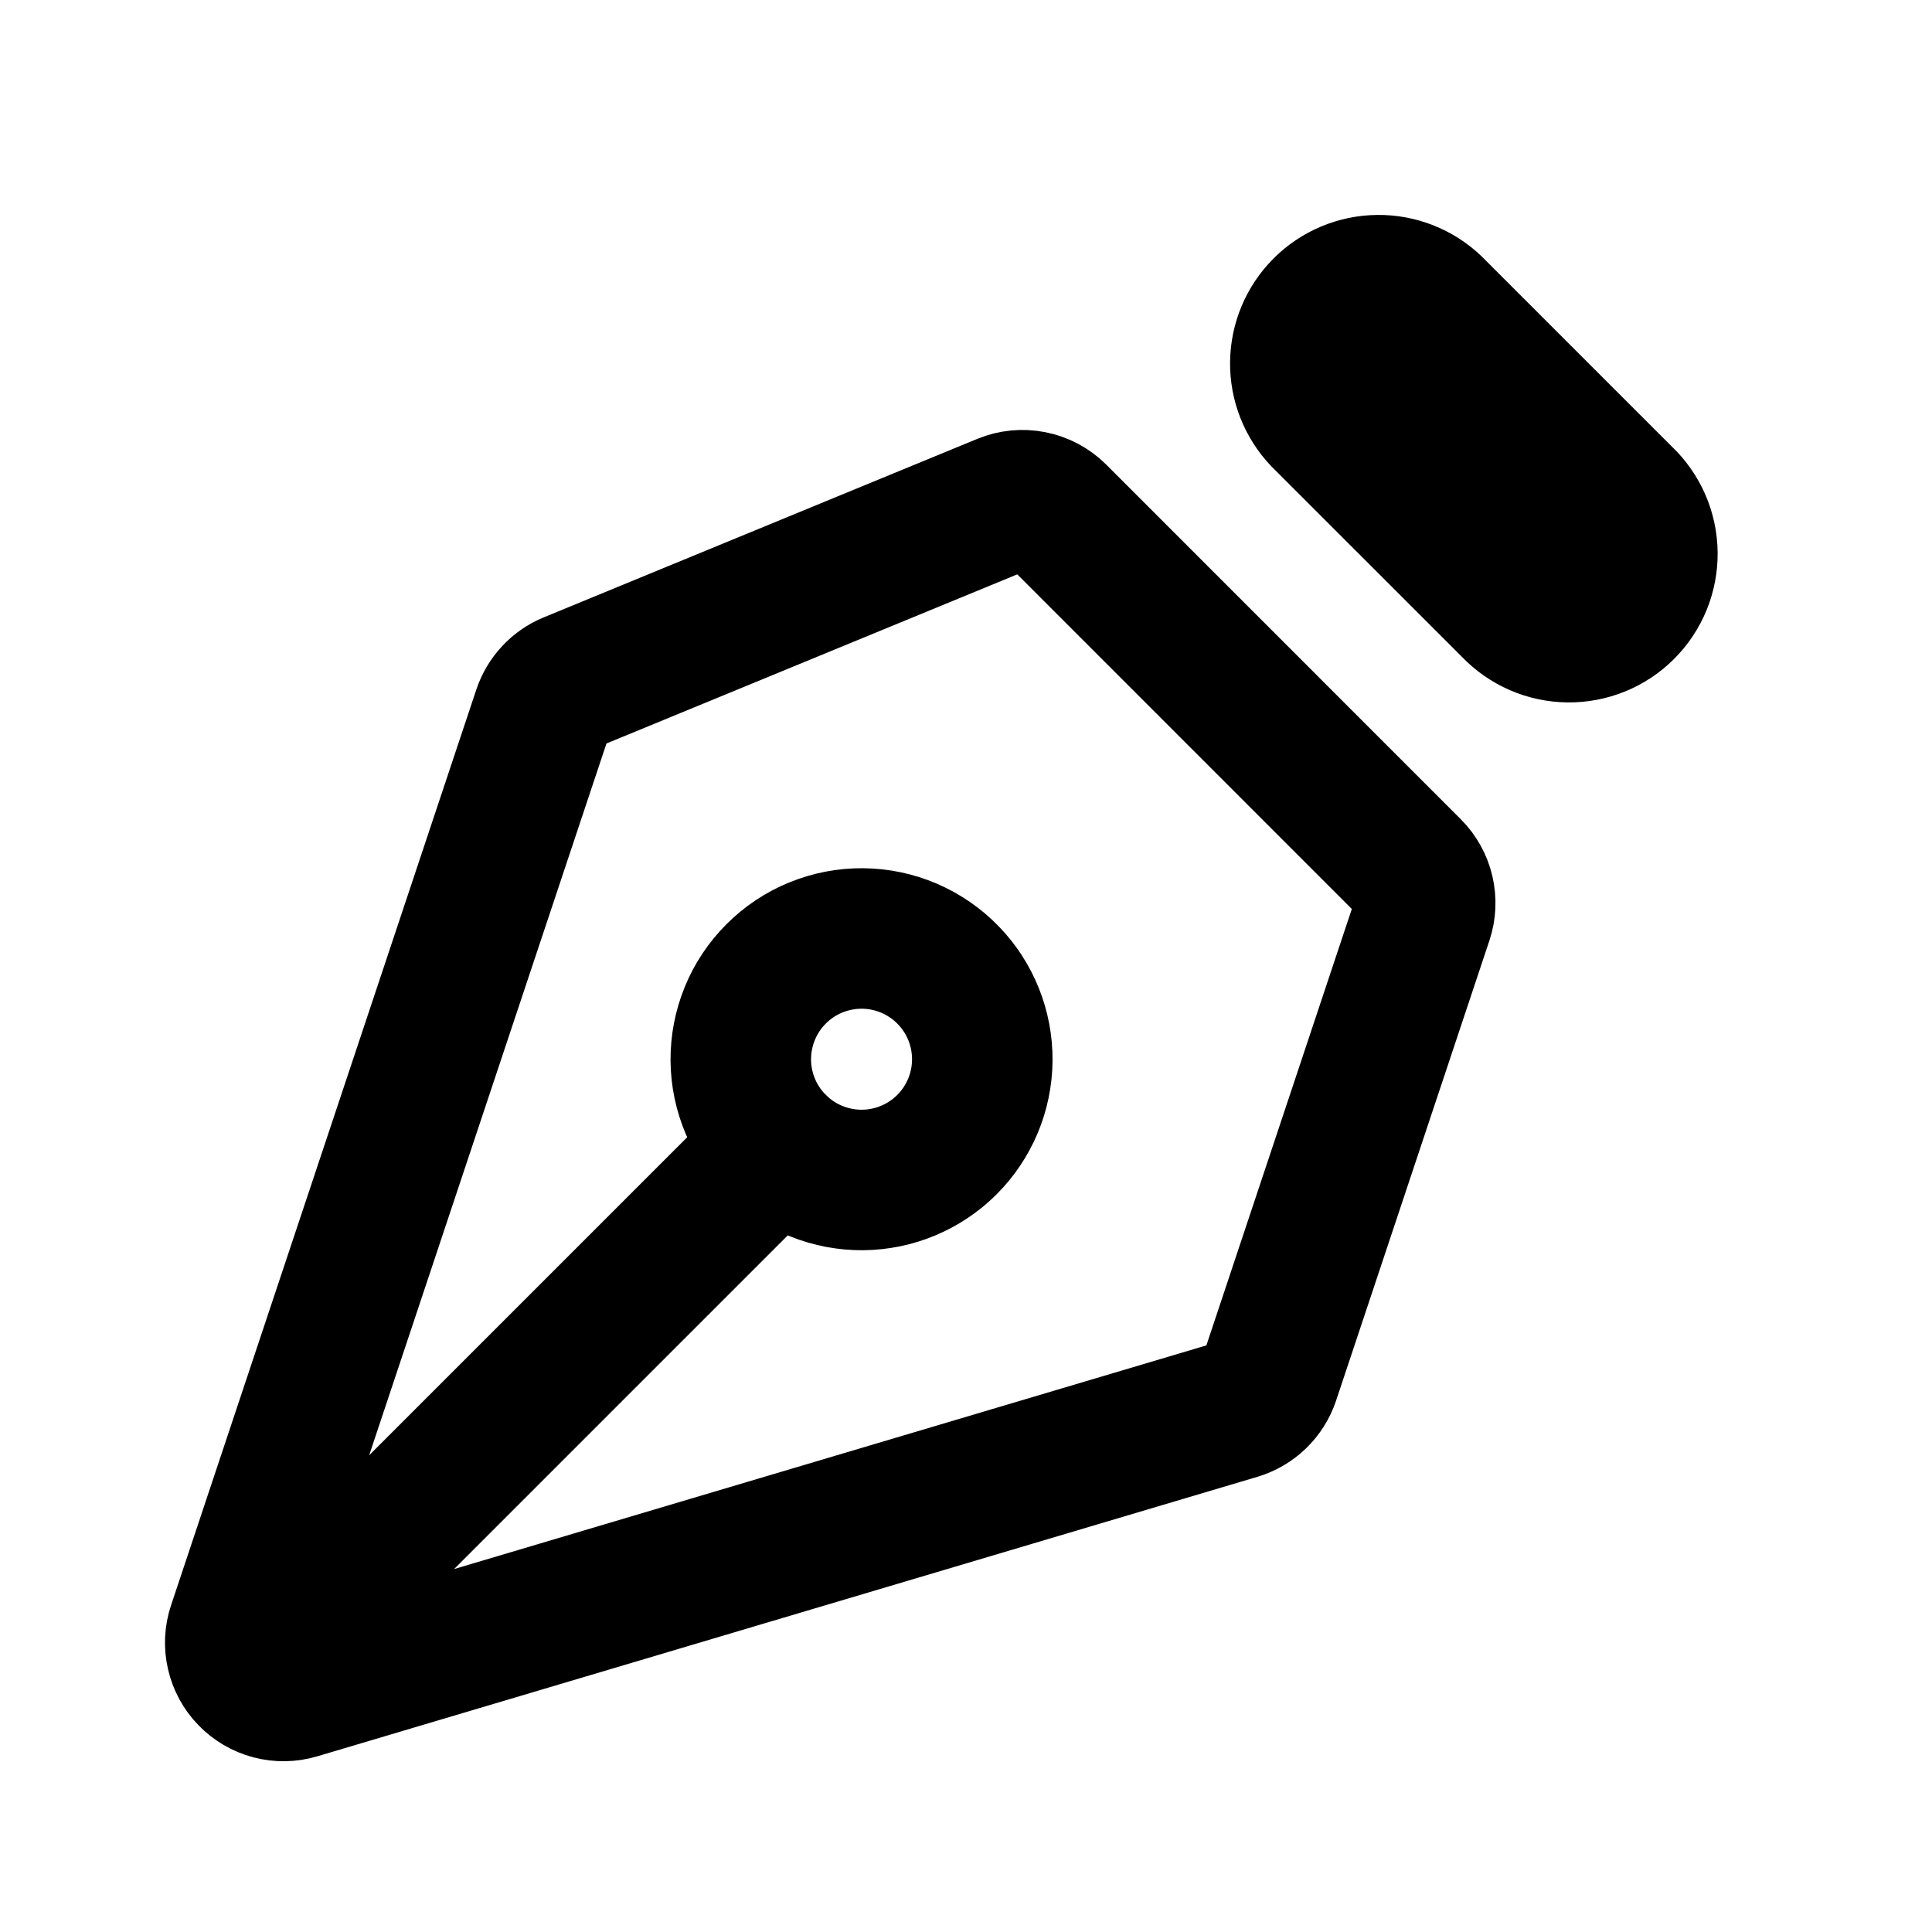
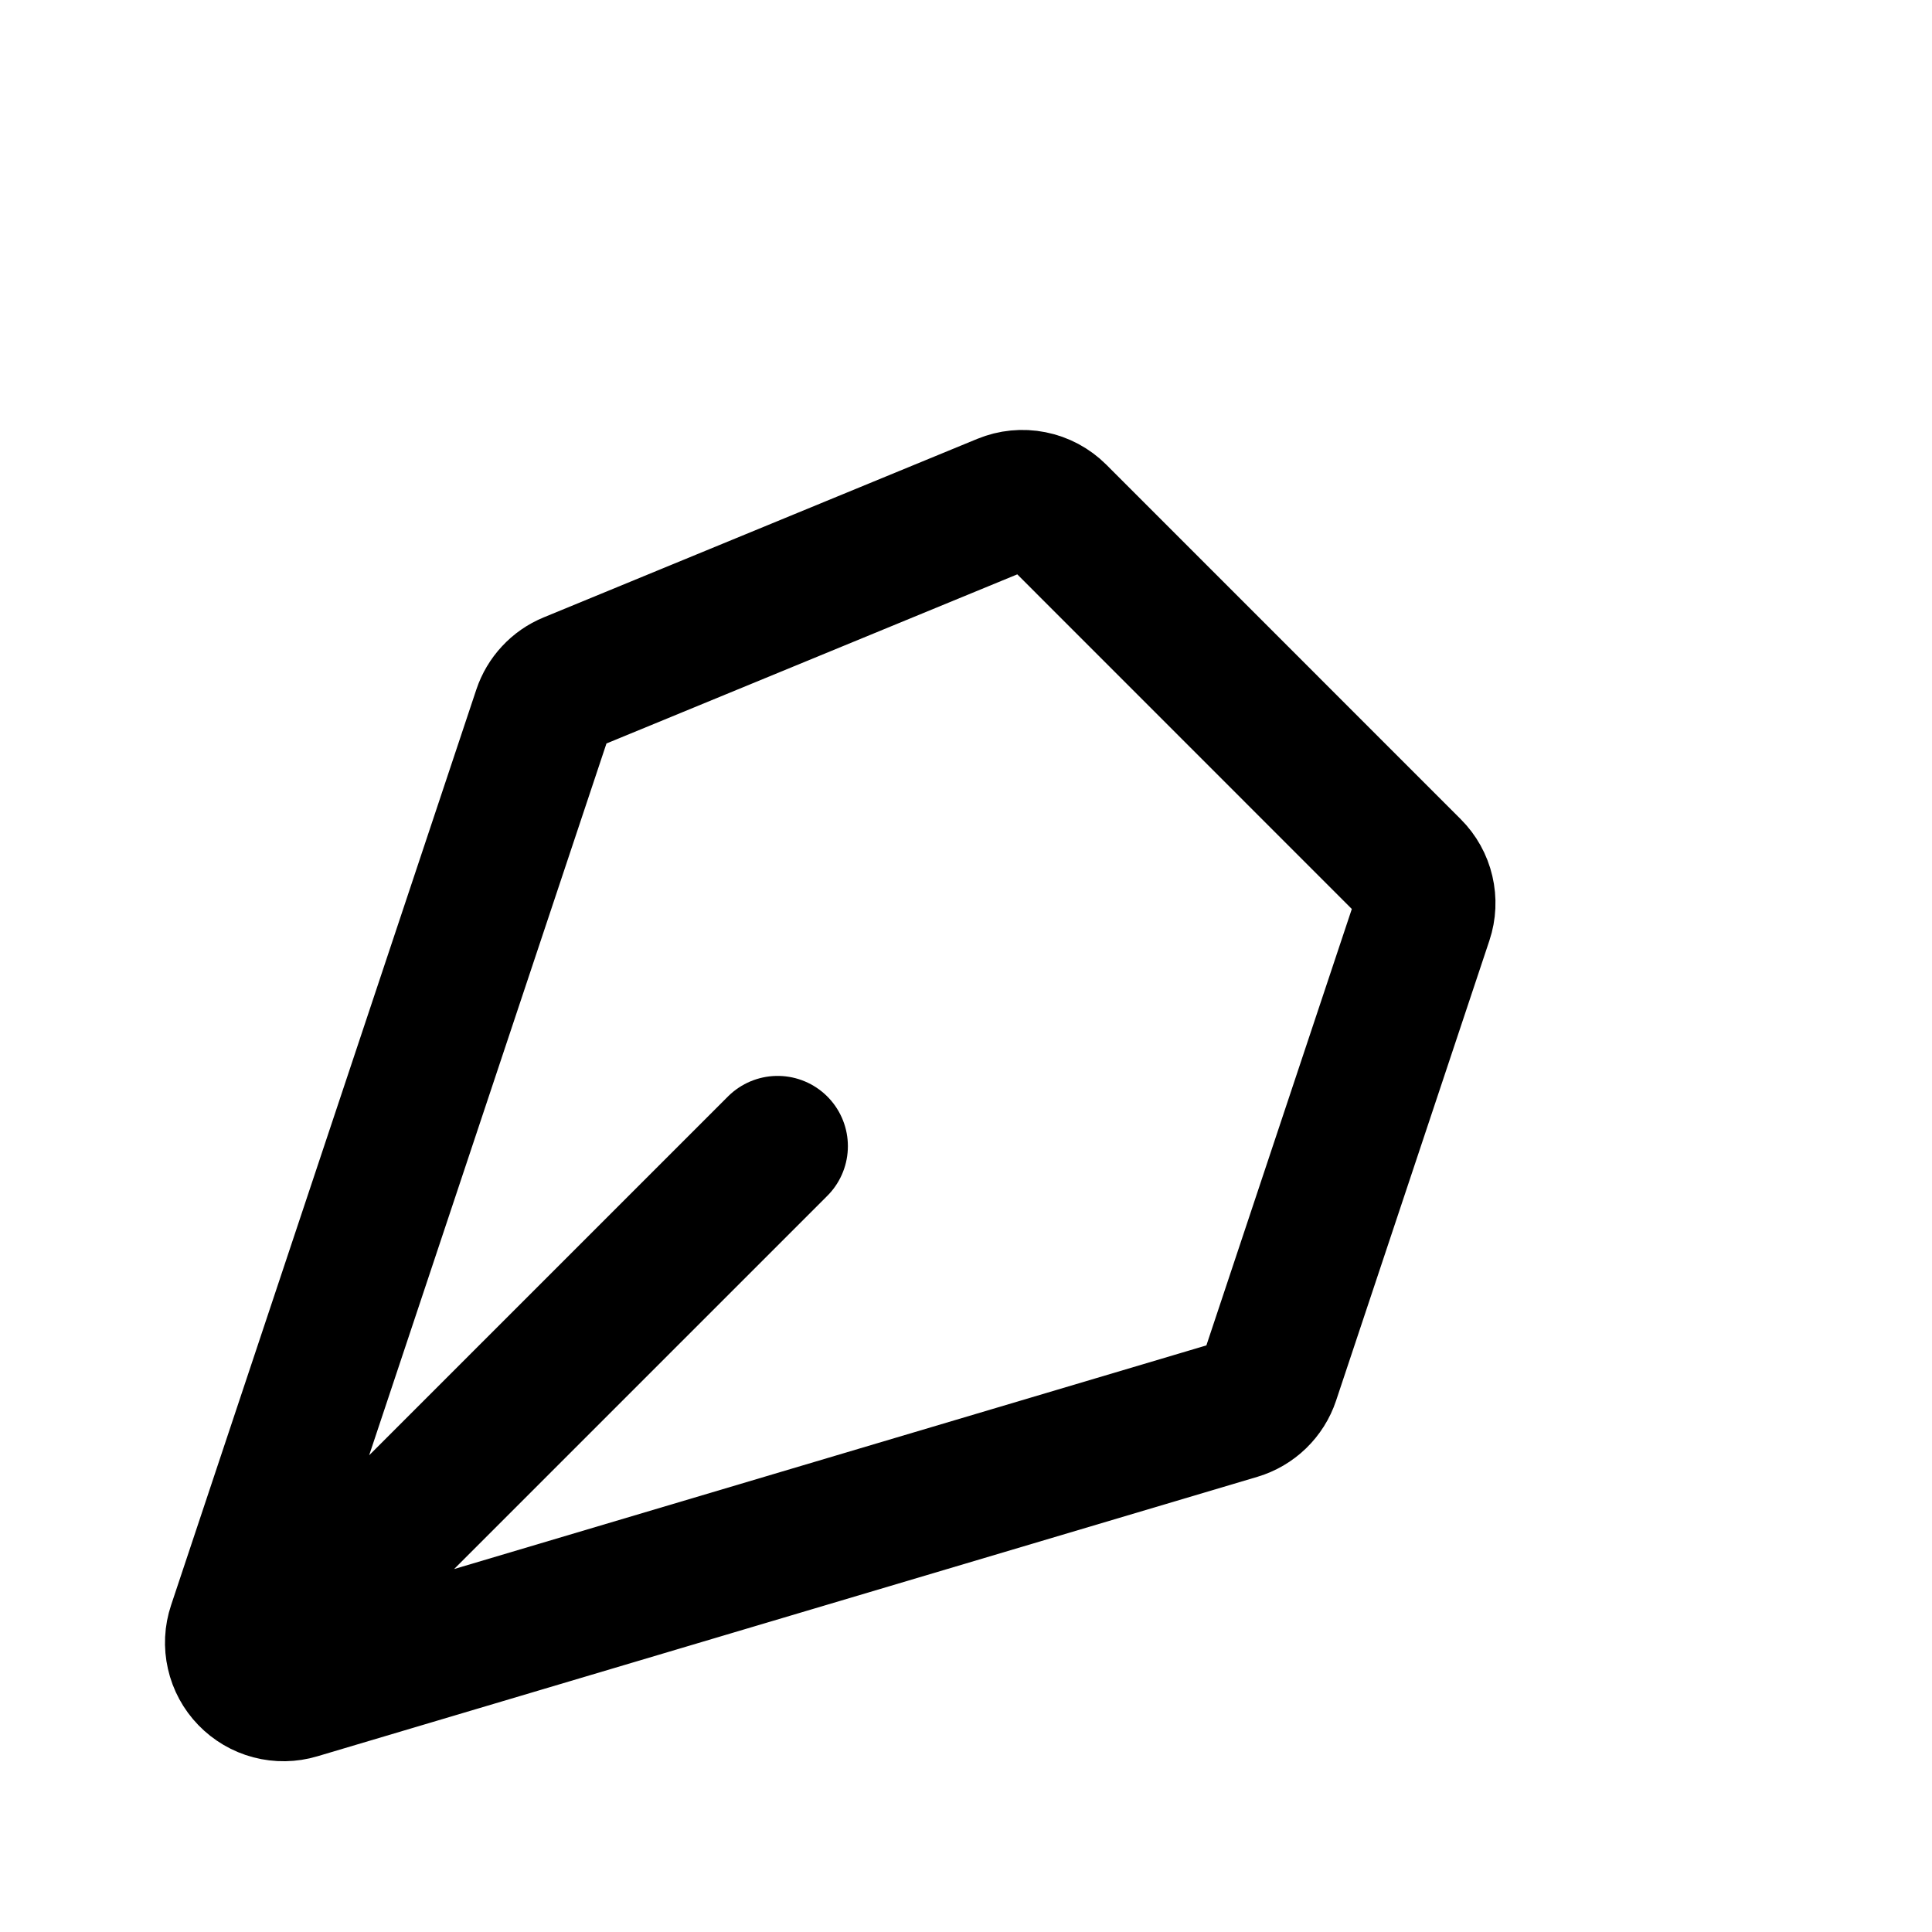
<svg xmlns="http://www.w3.org/2000/svg" width="44" height="44" viewBox="0 0 44 44" fill="none">
  <path d="M6.043 37.77L17.71 26.103M32.402 20.915L28.91 31.394C28.854 31.562 28.758 31.713 28.631 31.836C28.504 31.959 28.35 32.049 28.18 32.1L6.771 38.465C6.578 38.523 6.373 38.526 6.178 38.475C5.984 38.424 5.807 38.32 5.667 38.175C5.527 38.031 5.429 37.851 5.385 37.654C5.34 37.458 5.35 37.254 5.414 37.063L12.366 16.21C12.416 16.061 12.497 15.923 12.605 15.808C12.712 15.692 12.843 15.601 12.989 15.541L22.865 11.475C23.066 11.392 23.287 11.37 23.5 11.413C23.713 11.455 23.909 11.56 24.063 11.713L32.137 19.789C32.281 19.933 32.383 20.115 32.429 20.314C32.476 20.513 32.467 20.721 32.402 20.915Z" stroke="#CC0000" style="stroke:#CC0000;stroke:color(display-p3 0.8 0 0);stroke-opacity:1;" stroke-width="3.2" stroke-linecap="round" stroke-linejoin="round" />
-   <path d="M33.739 5.834L38.073 10.168C38.399 10.479 38.659 10.853 38.839 11.266C39.018 11.68 39.113 12.125 39.118 12.576C39.123 13.026 39.038 13.473 38.868 13.891C38.697 14.308 38.446 14.687 38.127 15.006C37.808 15.325 37.429 15.577 37.012 15.747C36.594 15.917 36.147 16.002 35.696 15.997C35.246 15.992 34.8 15.897 34.387 15.718C33.974 15.539 33.6 15.278 33.288 14.953L28.953 10.619C28.341 9.979 28.004 9.126 28.014 8.242C28.024 7.357 28.379 6.512 29.005 5.886C29.63 5.26 30.476 4.905 31.361 4.895C32.245 4.885 33.1 5.222 33.739 5.834Z" fill="#FD6A6A" style="fill:#FD6A6A;fill:color(display-p3 0.99 0.416 0.416);fill-opacity:1;" />
-   <path d="M21.599 22.213C21.346 21.95 21.042 21.741 20.706 21.596C20.371 21.452 20.01 21.376 19.645 21.373C19.28 21.37 18.918 21.44 18.58 21.578C18.242 21.716 17.935 21.92 17.677 22.179C17.418 22.437 17.214 22.744 17.076 23.082C16.938 23.42 16.868 23.782 16.871 24.147C16.874 24.512 16.95 24.873 17.094 25.209C17.238 25.544 17.448 25.848 17.711 26.101C18.229 26.602 18.924 26.879 19.645 26.873C20.366 26.867 21.056 26.578 21.566 26.068C22.076 25.558 22.365 24.868 22.371 24.147C22.377 23.426 22.1 22.731 21.599 22.213Z" stroke="#CC0000" style="stroke:#CC0000;stroke:color(display-p3 0.8 0 0);stroke-opacity:1;" stroke-width="3.2" stroke-linecap="round" stroke-linejoin="round" />
</svg>